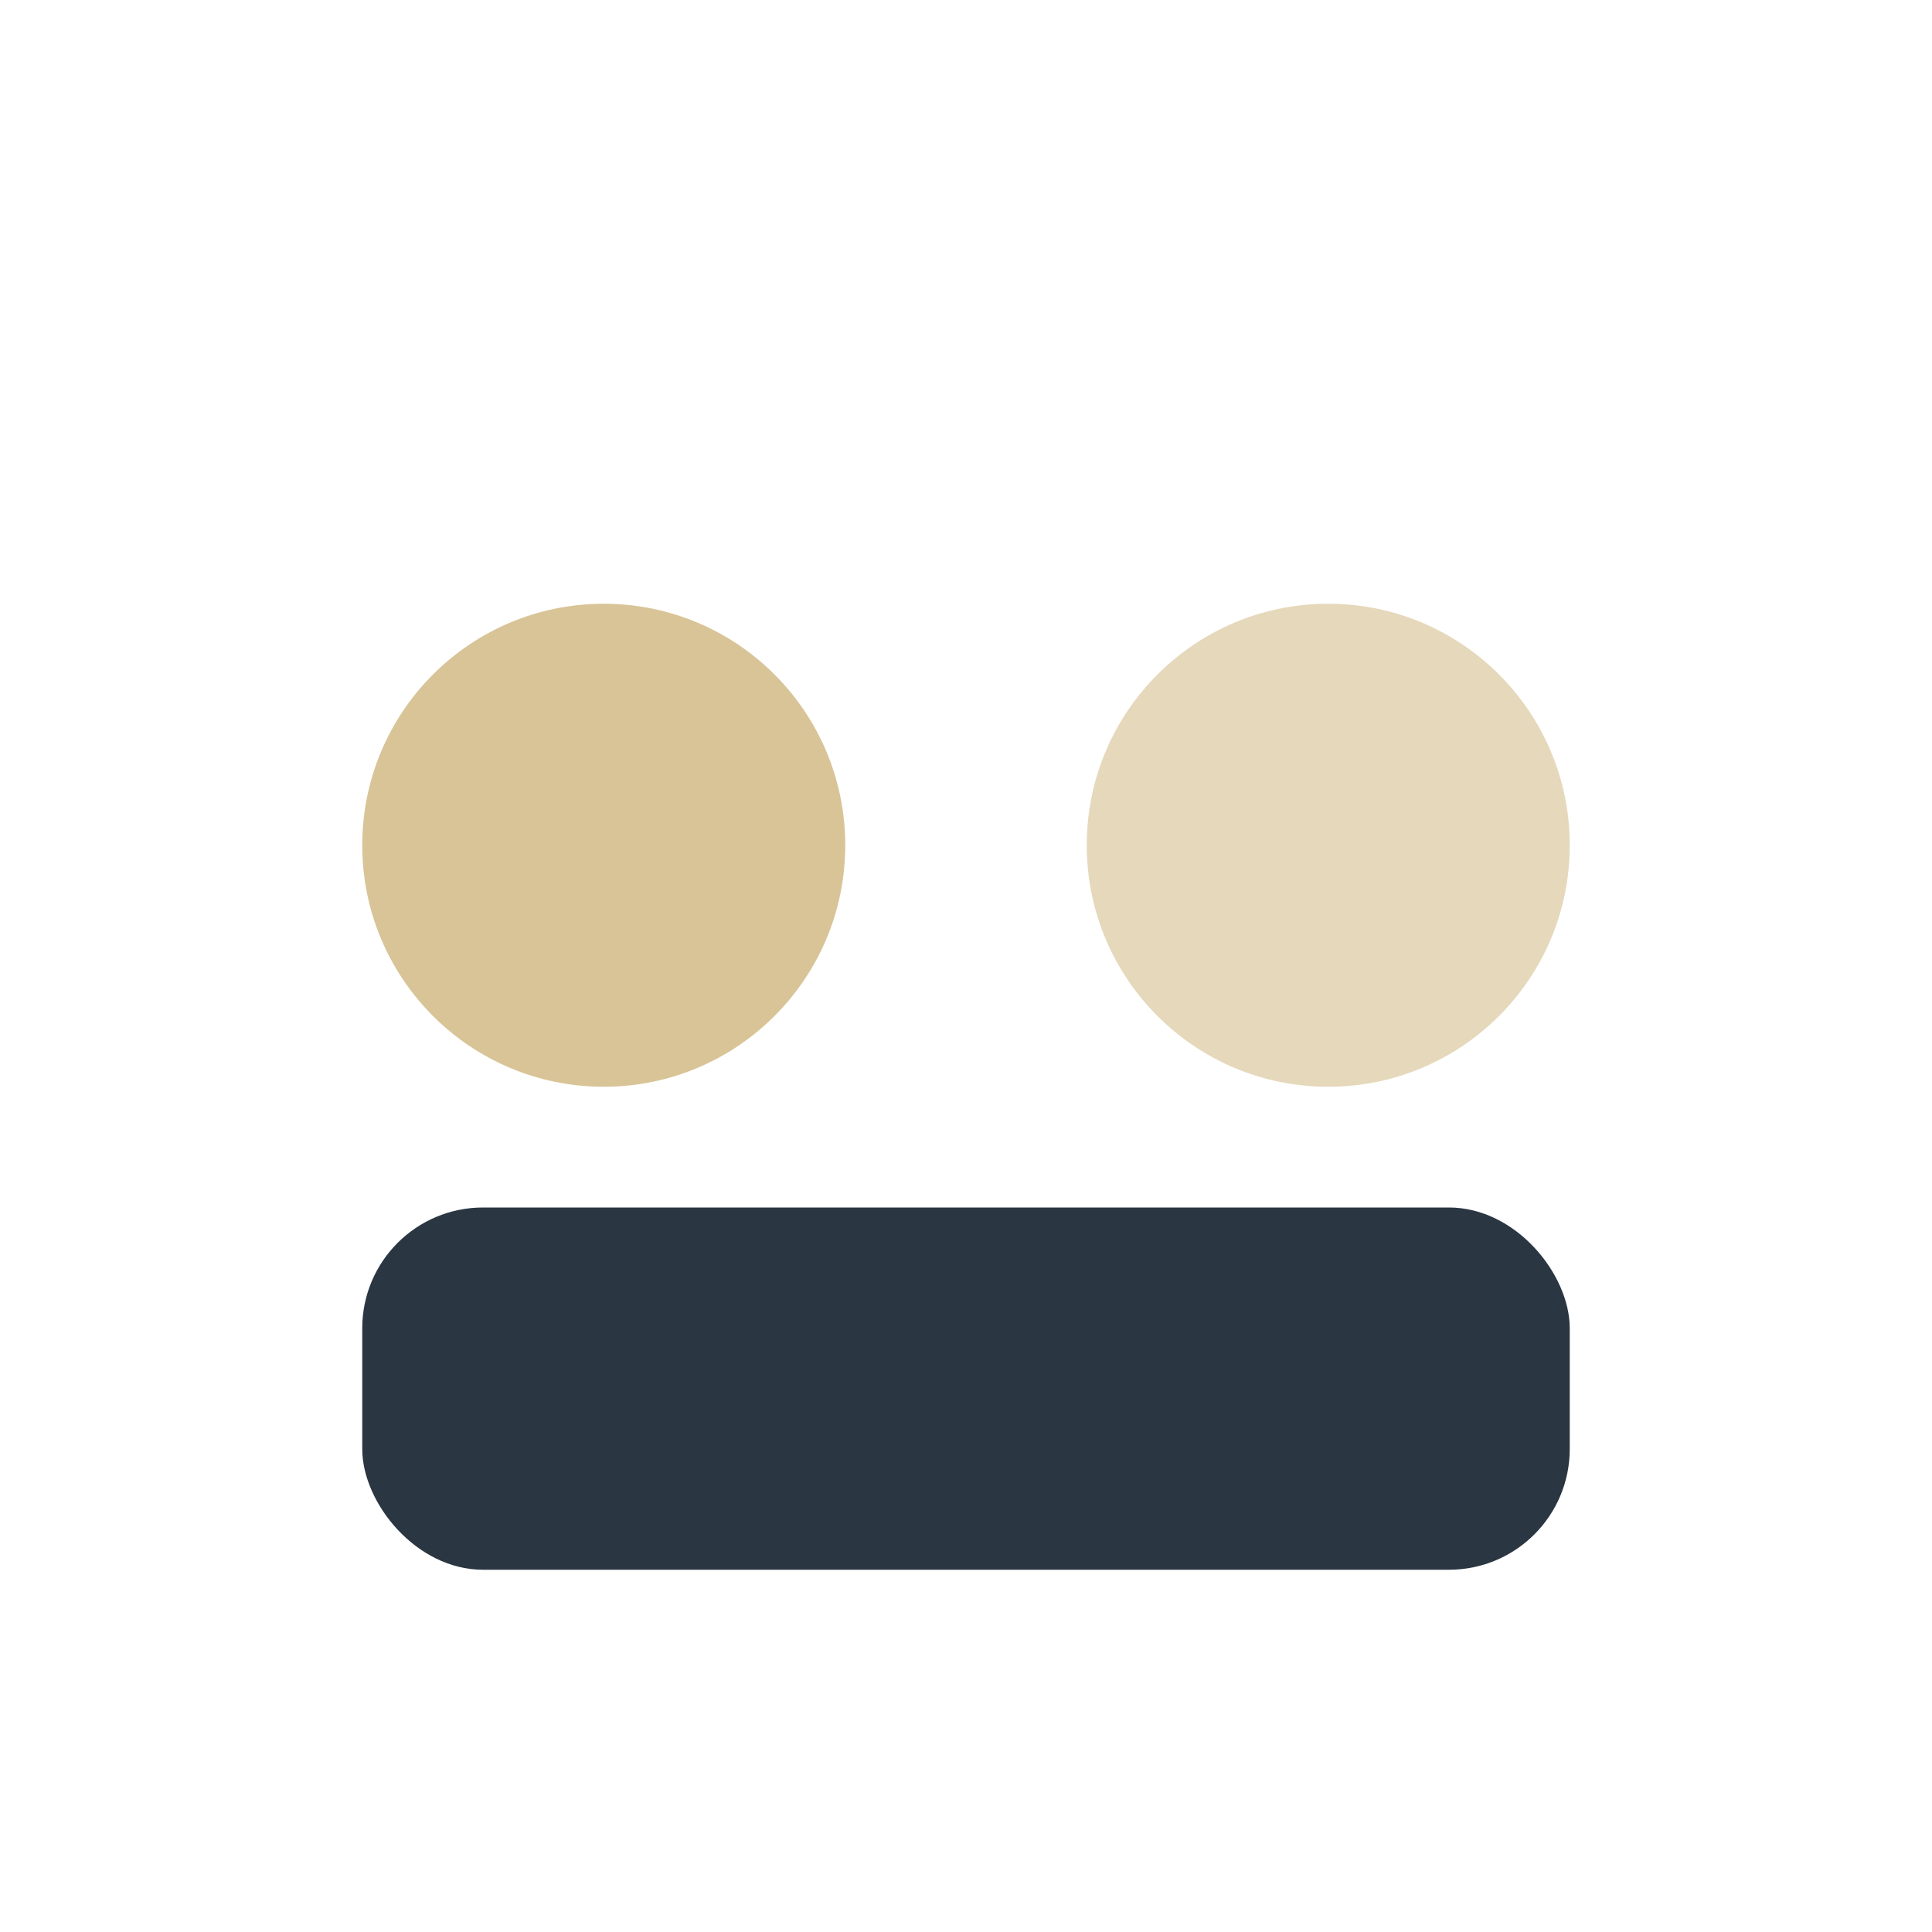
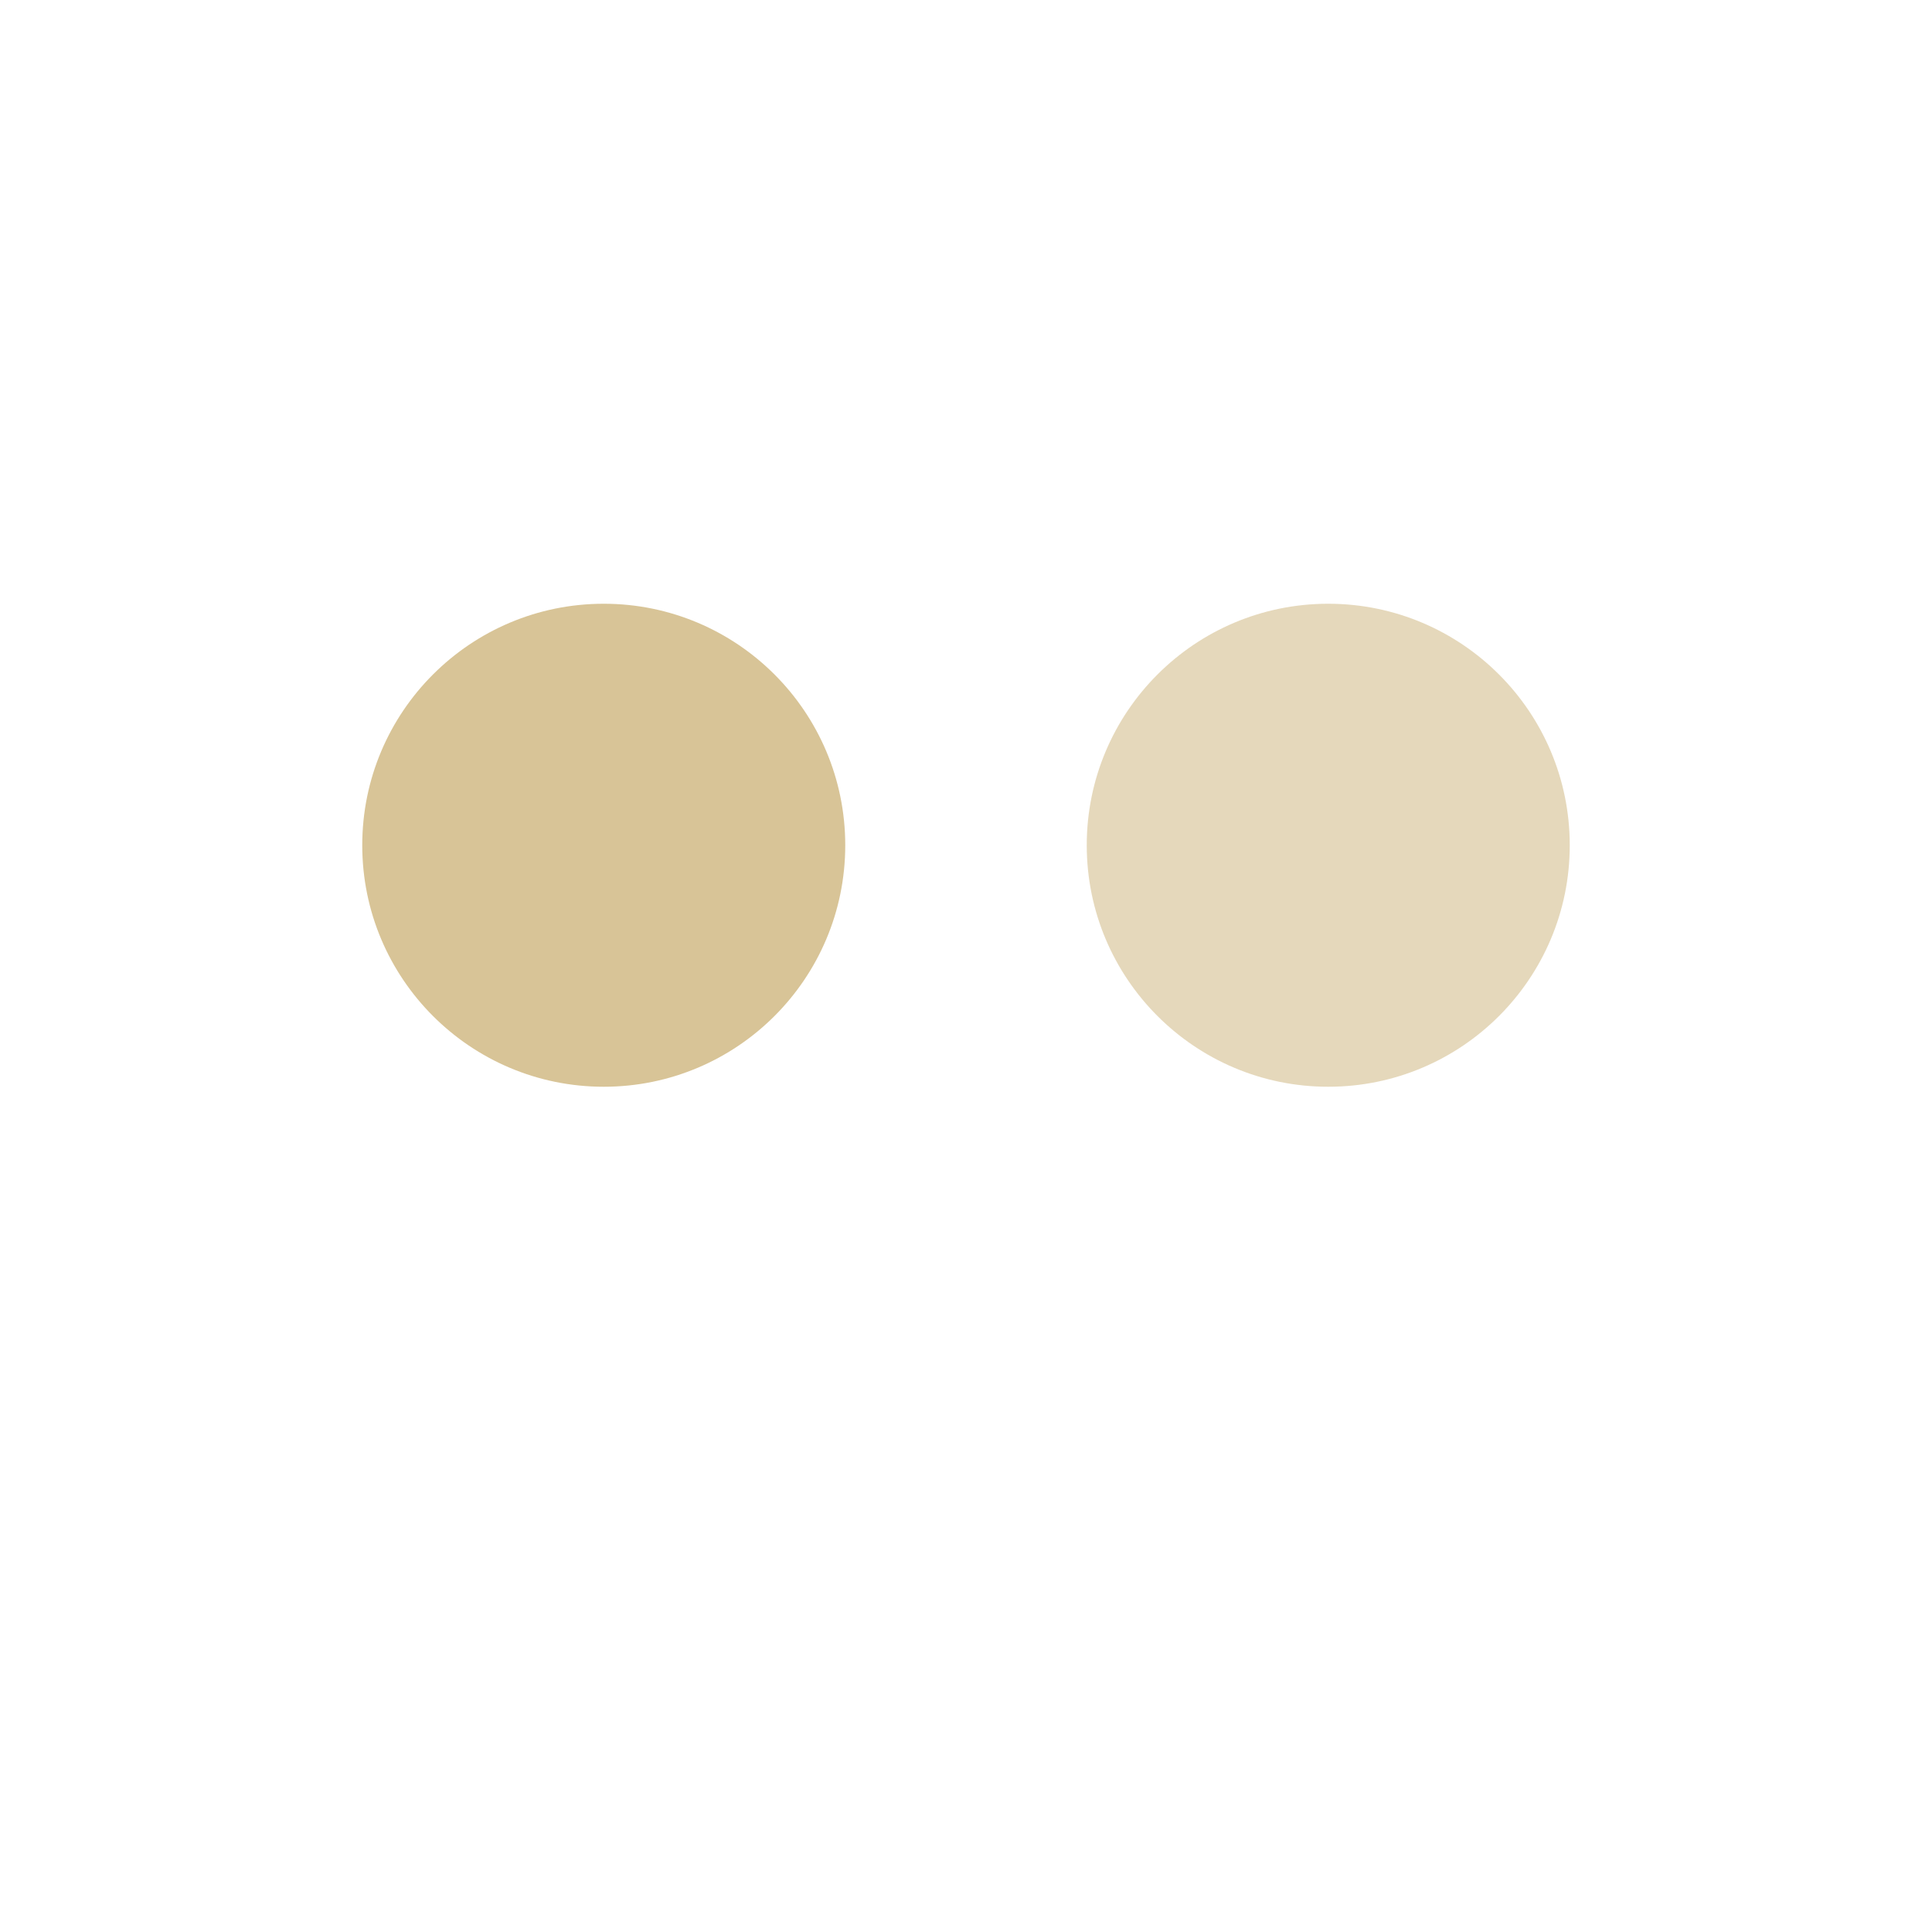
<svg xmlns="http://www.w3.org/2000/svg" width="32" height="32" viewBox="0 0 32 32">
  <circle cx="10" cy="14" r="4" fill="#D8C497" />
  <circle cx="22" cy="14" r="4" fill="#D8C497" fill-opacity=".65" />
-   <rect x="6" y="20" width="20" height="6" rx="2" fill="#2A3642" />
</svg>